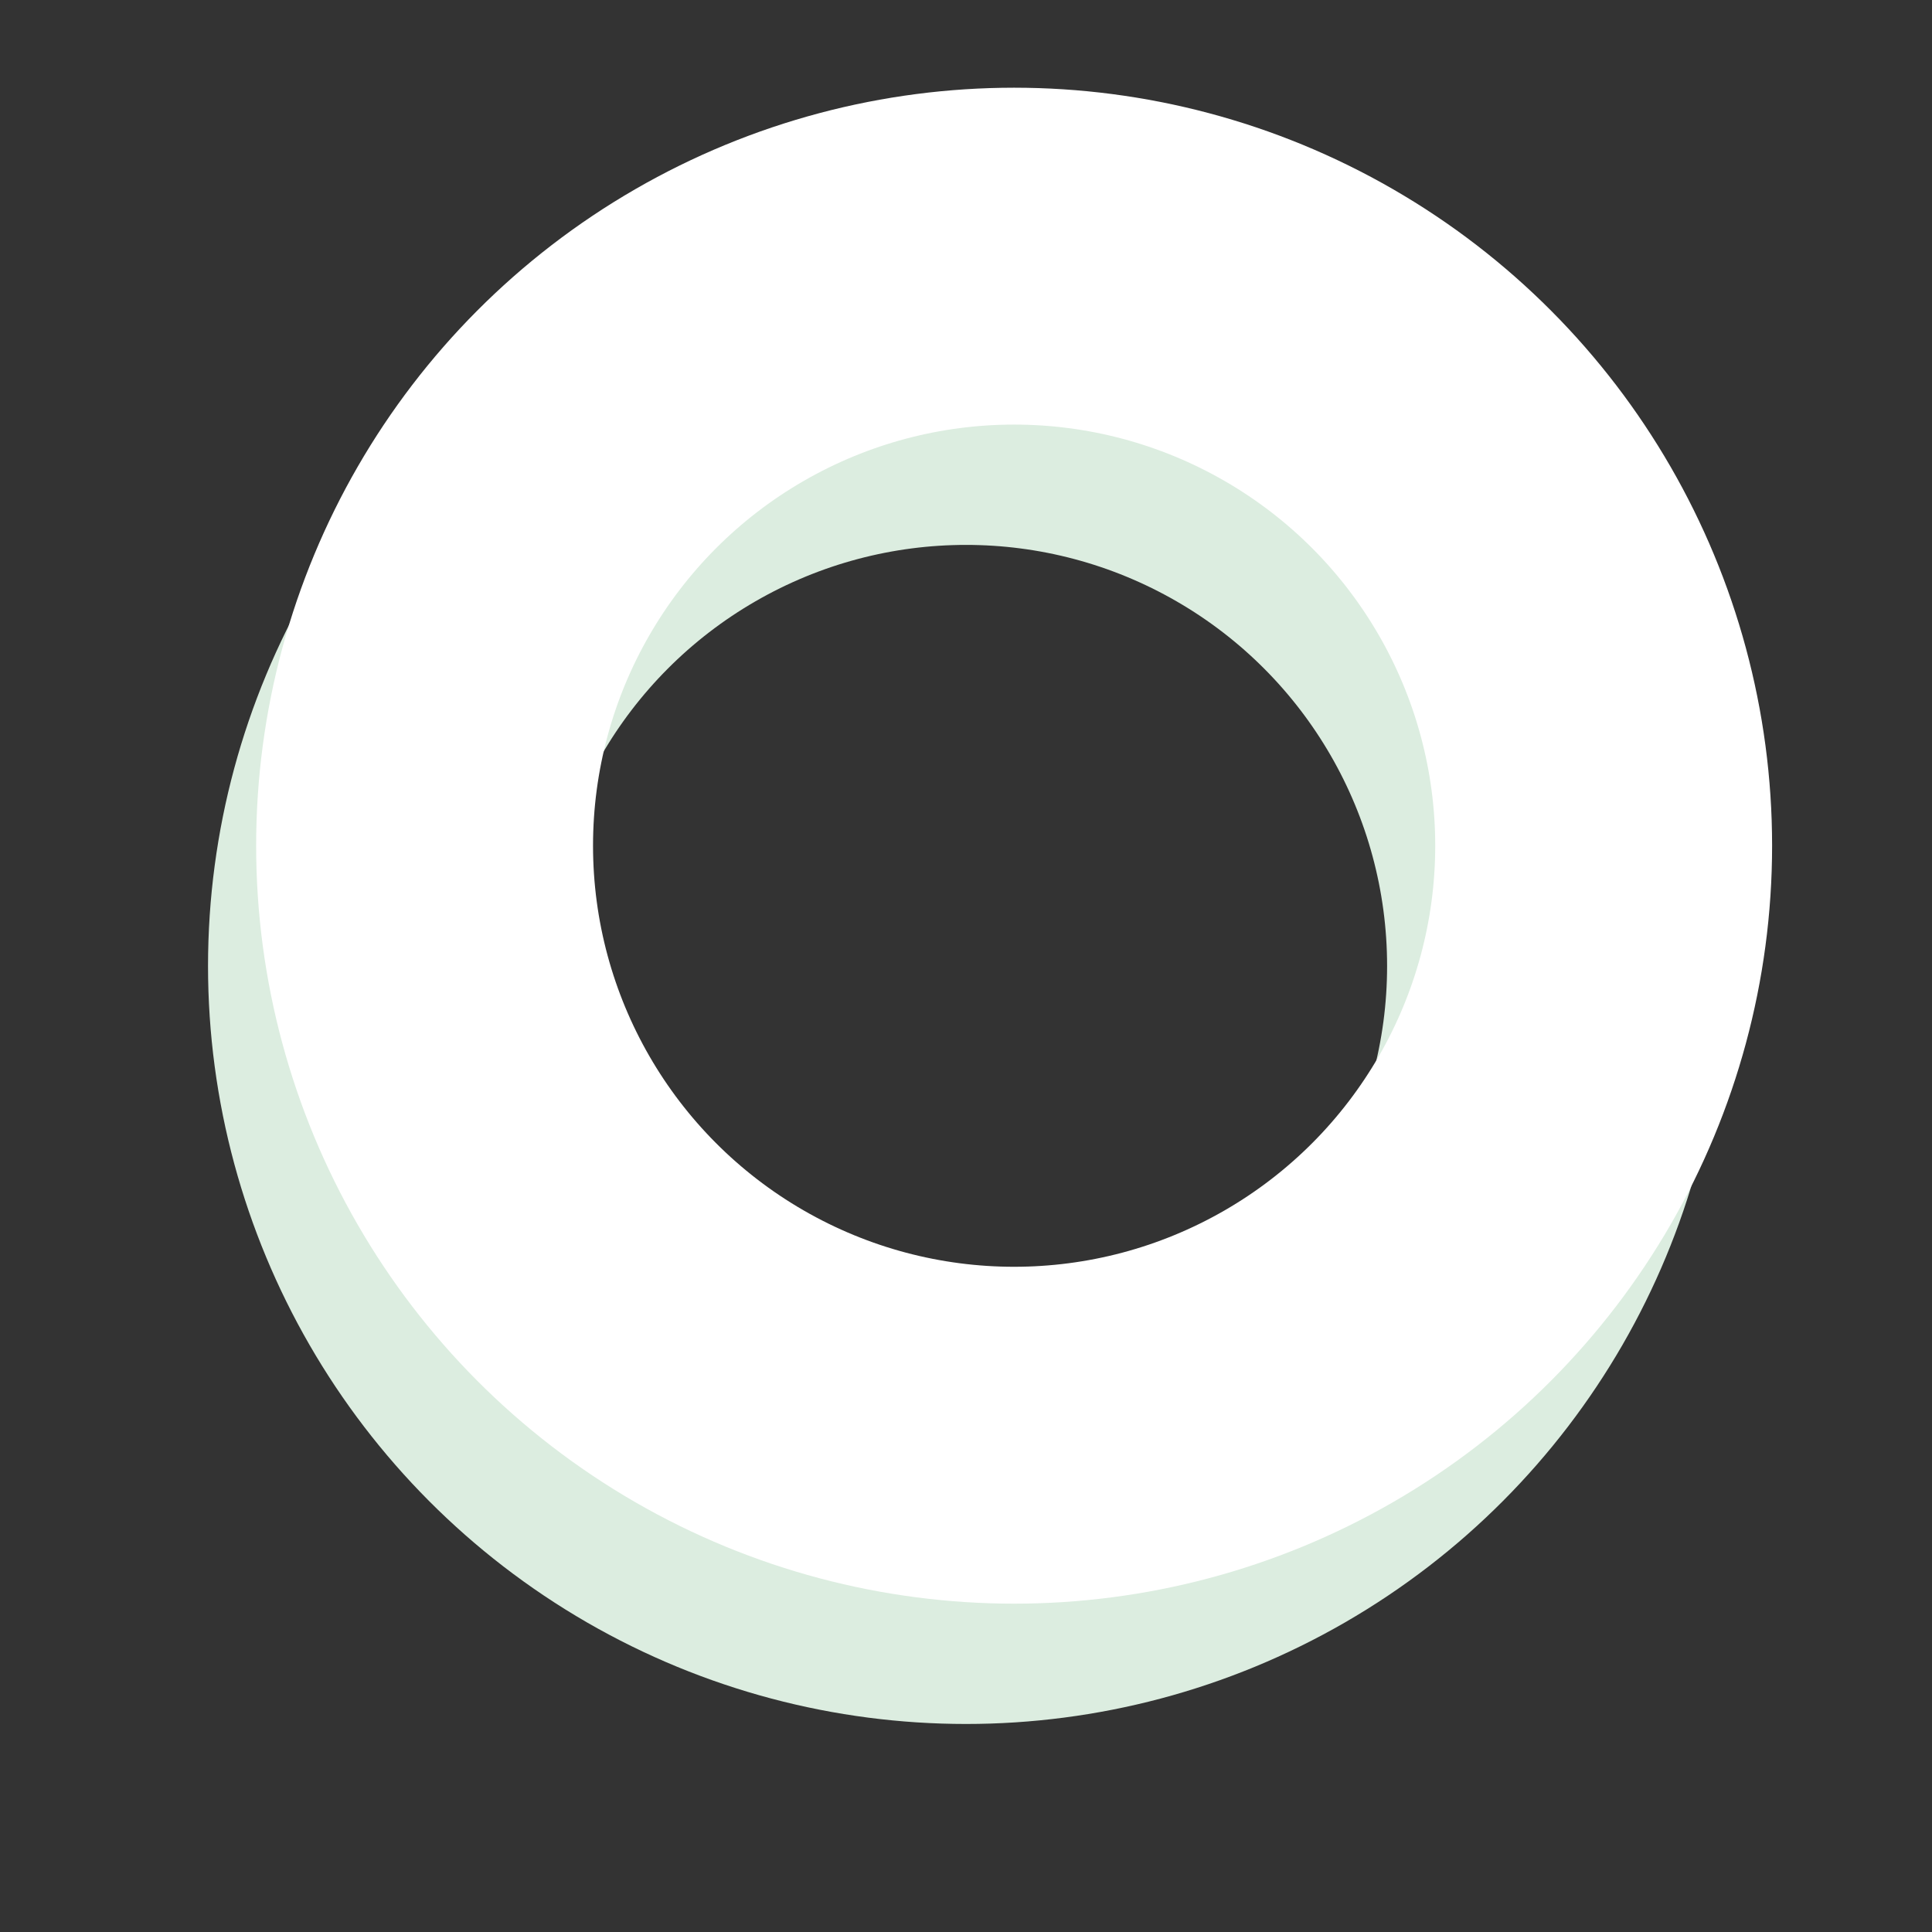
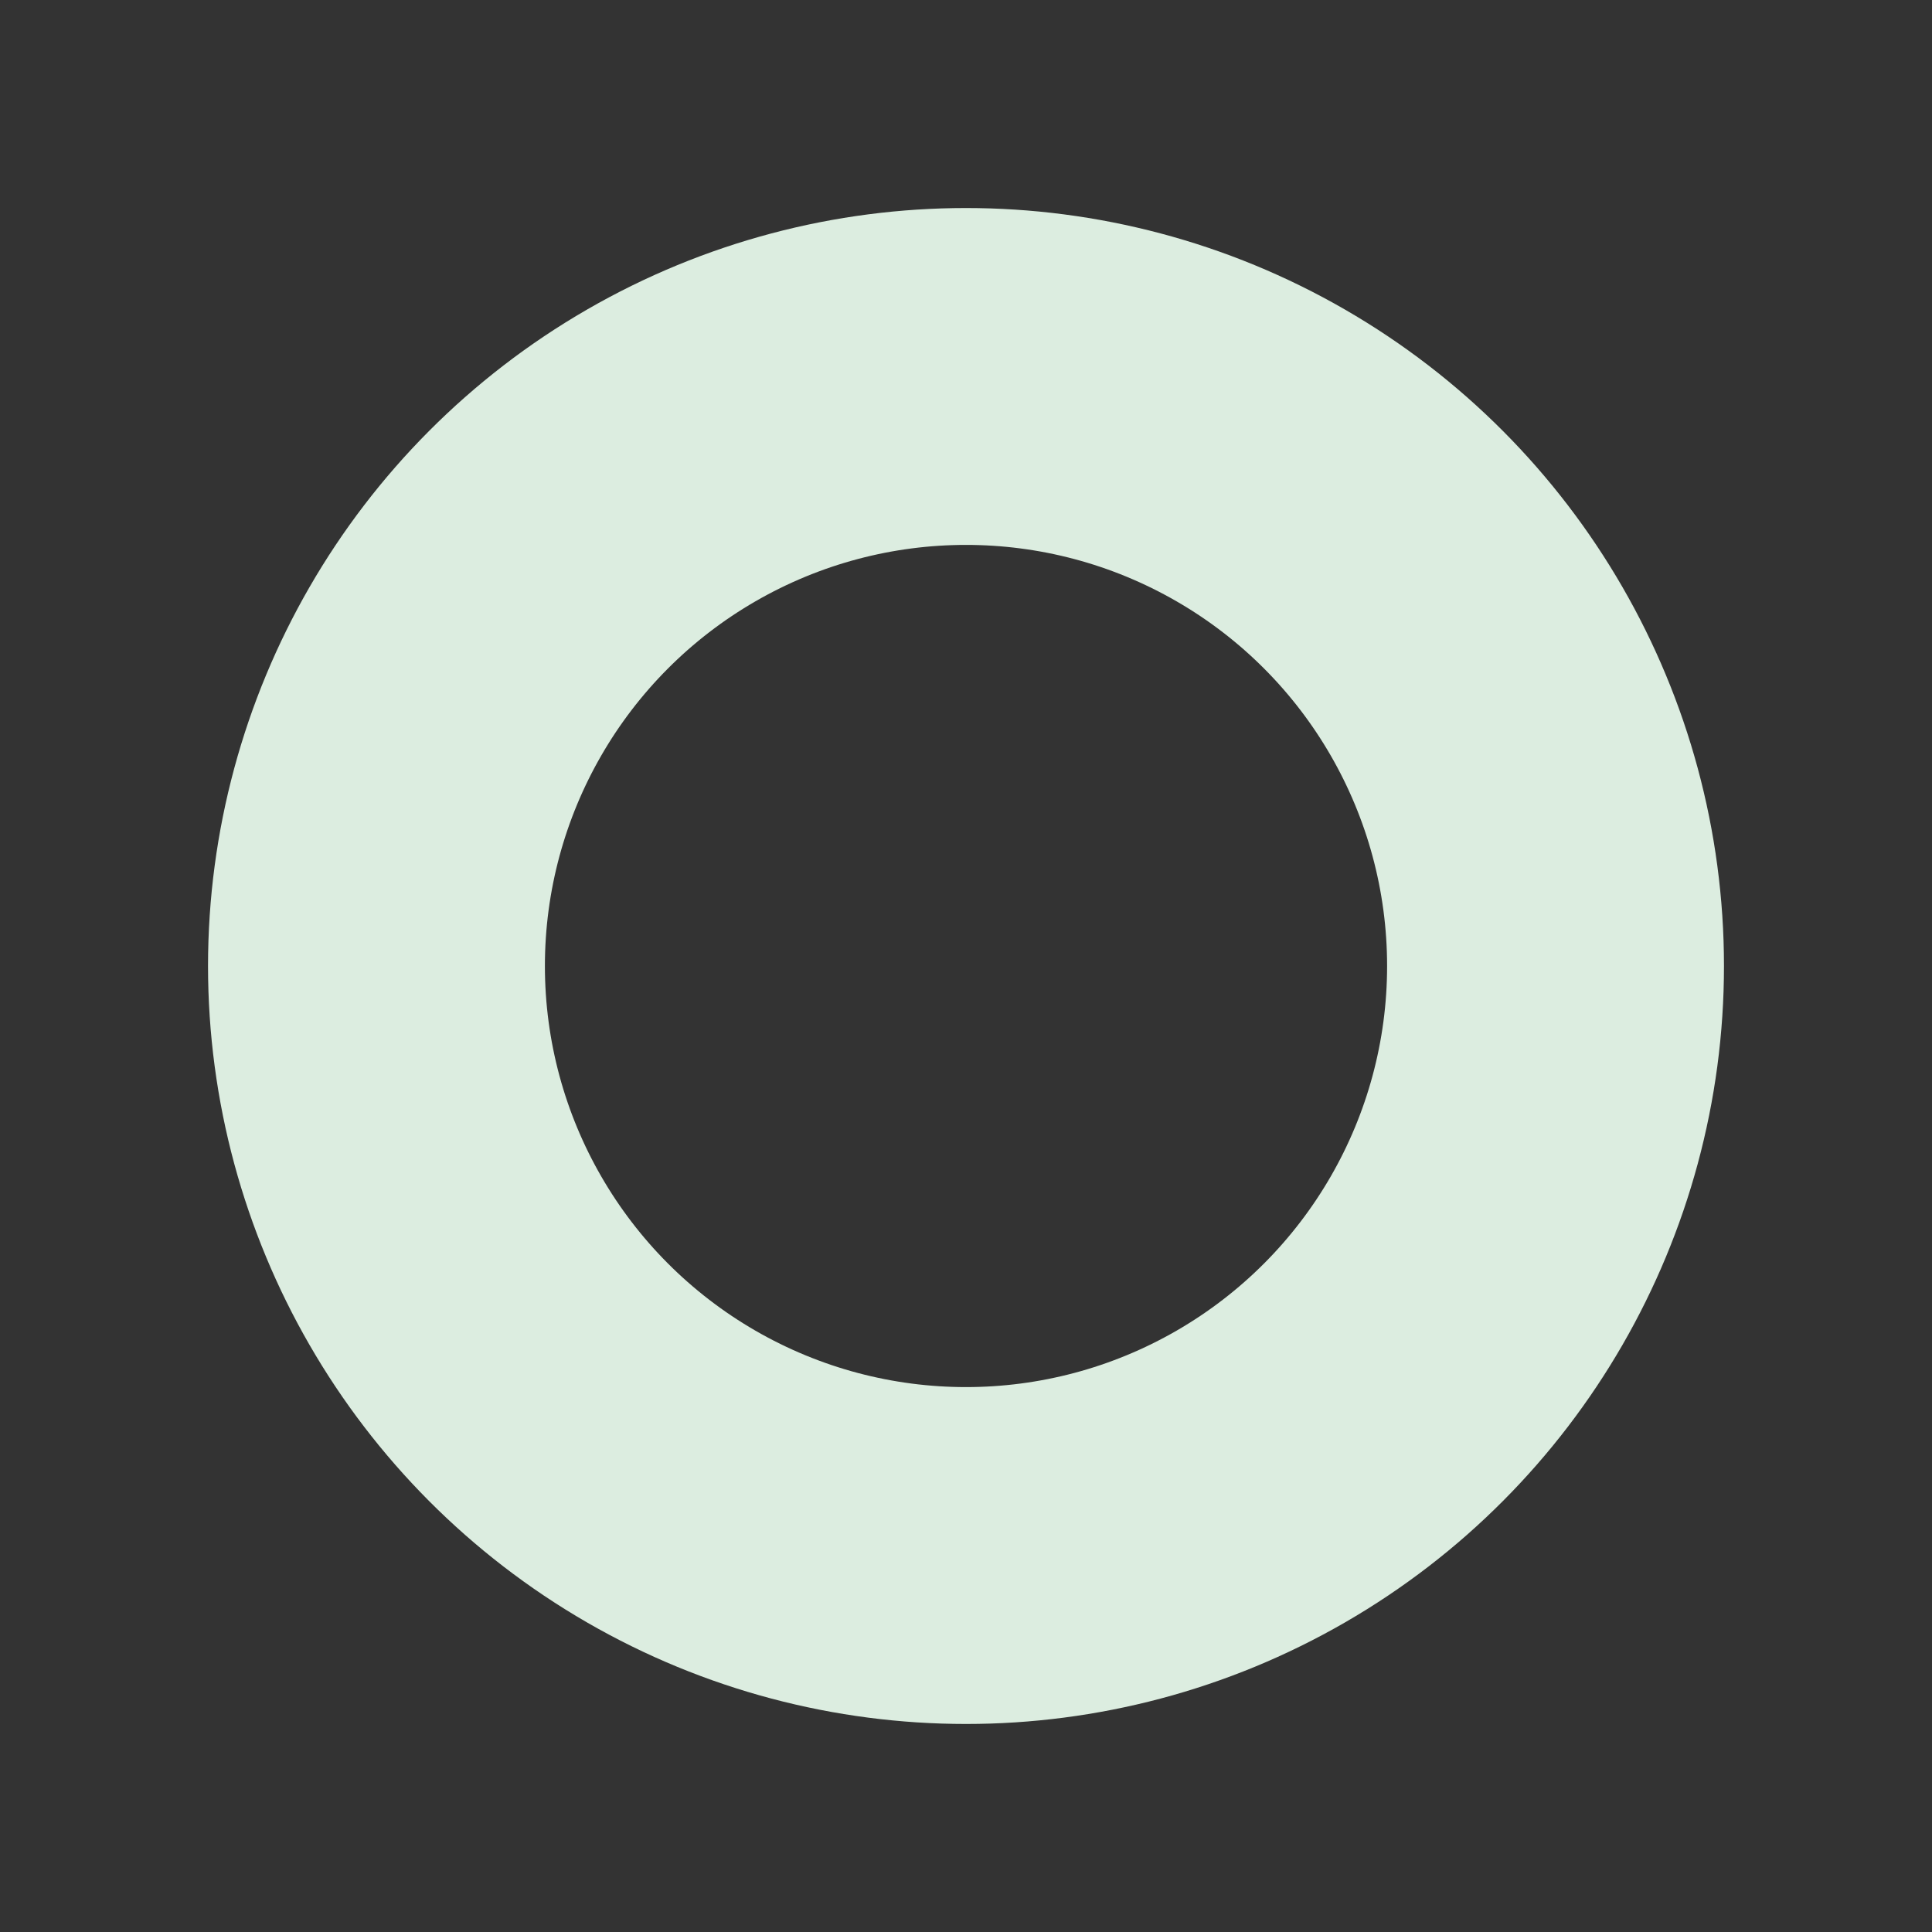
<svg xmlns="http://www.w3.org/2000/svg" width="80.29" height="80.29" viewBox="0 0 80.29 80.29">
  <rect x="0" y="0" width="80.29" height="80.29" fill="#333333" stroke="none" />
  <g id="Group_242" data-name="Group 242" transform="translate(-637.355 -156.355)">
    <g id="Ellipse_39" data-name="Ellipse 39" transform="translate(646 165)" fill="none" stroke="#dcede0" stroke-width="14">
      <circle cx="31.5" cy="31.5" r="31.5" stroke="none" />
      <circle cx="31.5" cy="31.5" r="24.5" fill="none" />
    </g>
    <g id="Ellipse_34" data-name="Ellipse 34" transform="translate(648 160)" fill="none" stroke="#fff" stroke-width="14">
-       <circle cx="31.5" cy="31.5" r="31.5" stroke="none" />
-       <circle cx="31.5" cy="31.5" r="24.5" fill="none" />
-     </g>
+       </g>
  </g>
</svg>